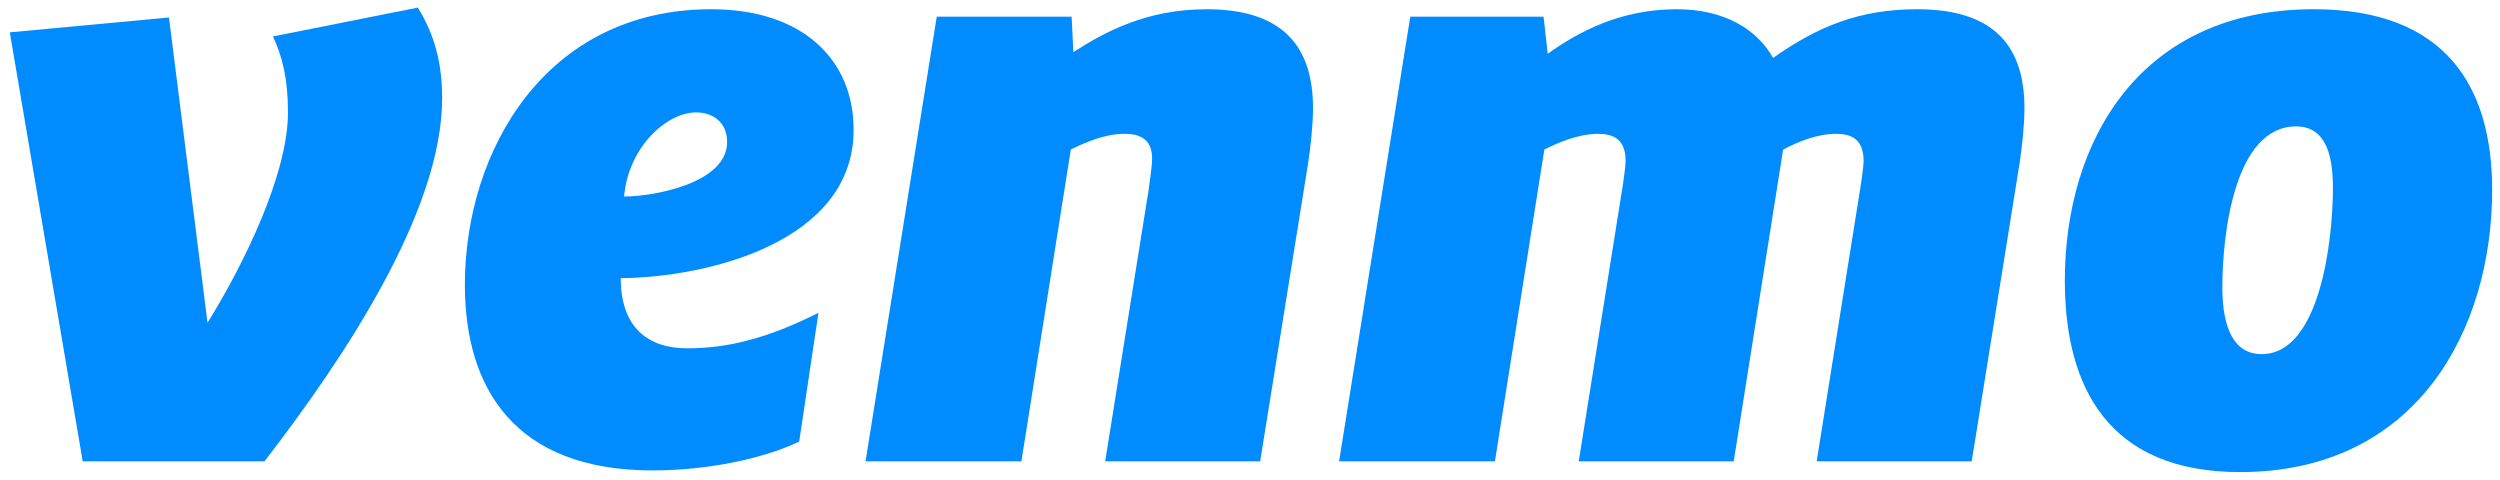
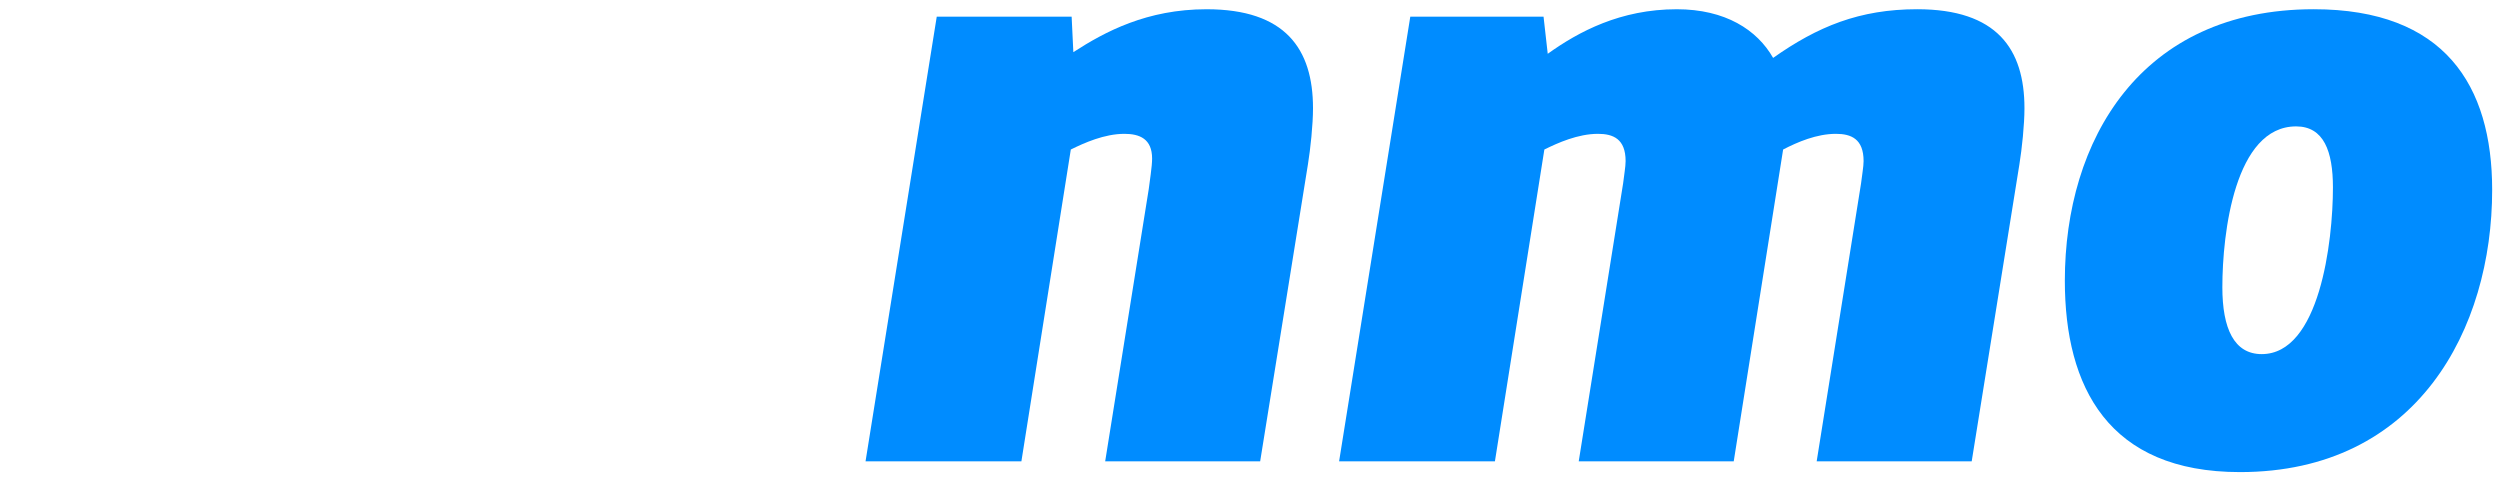
<svg xmlns="http://www.w3.org/2000/svg" width="172" height="33" viewBox="0 0 172 33" fill="none">
-   <path d="M28.746 0.522C29.899 2.396 30.419 4.326 30.419 6.765C30.419 14.542 23.672 24.645 18.196 31.74H5.69L0.674 2.225L11.625 1.202L14.277 22.203C16.755 18.231 19.813 11.988 19.813 7.732C19.813 5.402 19.407 3.815 18.773 2.509L28.746 0.522Z" fill="#008CFF" />
-   <path d="M42.938 13.52C44.953 13.52 50.026 12.613 50.026 9.775C50.026 8.413 49.047 7.733 47.894 7.733C45.875 7.733 43.227 10.115 42.938 13.52ZM42.707 19.14C42.707 22.605 44.665 23.964 47.26 23.964C50.087 23.964 52.793 23.284 56.31 21.525L54.985 30.378C52.507 31.57 48.645 32.365 44.896 32.365C35.387 32.365 31.983 26.689 31.983 19.595C31.983 10.399 37.519 0.635 48.933 0.635C55.217 0.635 58.73 4.1 58.73 8.924C58.731 16.701 48.588 19.084 42.707 19.14Z" fill="#008CFF" />
  <path d="M90.335 7.449C90.335 8.584 90.16 10.23 89.986 11.306L86.699 31.741H76.036L79.034 13.009C79.091 12.501 79.265 11.478 79.265 10.91C79.265 9.548 78.4 9.208 77.36 9.208C75.979 9.208 74.594 9.832 73.672 10.287L70.272 31.741H59.549L64.448 1.147H73.729L73.846 3.589C76.036 2.17 78.919 0.636 83.01 0.636C88.43 0.635 90.335 3.361 90.335 7.449Z" fill="#008CFF" />
  <path d="M121.99 3.984C125.044 1.83 127.927 0.635 131.904 0.635C137.379 0.635 139.283 3.361 139.283 7.449C139.283 8.584 139.109 10.23 138.935 11.306L135.653 31.741H124.987L128.041 12.613C128.097 12.102 128.215 11.478 128.215 11.082C128.215 9.548 127.35 9.208 126.31 9.208C124.986 9.208 123.662 9.775 122.679 10.287L119.28 31.741H108.616L111.671 12.613C111.727 12.102 111.842 11.478 111.842 11.083C111.842 9.548 110.976 9.208 109.94 9.208C108.556 9.208 107.174 9.832 106.252 10.287L102.85 31.741H92.13L97.028 1.147H106.196L106.484 3.701C108.617 2.171 111.497 0.636 115.359 0.636C118.703 0.635 120.892 2.054 121.99 3.984Z" fill="#008CFF" />
  <path d="M160.506 12.897C160.506 10.399 159.871 8.696 157.971 8.696C153.762 8.696 152.898 16.018 152.898 19.763C152.898 22.605 153.706 24.363 155.606 24.363C159.584 24.363 160.506 16.642 160.506 12.897ZM142.061 19.311C142.061 9.663 147.248 0.635 159.182 0.635C168.174 0.635 171.461 5.859 171.461 13.068C171.461 22.604 166.33 32.48 154.109 32.48C145.059 32.48 142.061 26.633 142.061 19.311Z" fill="#008CFF" />
</svg>